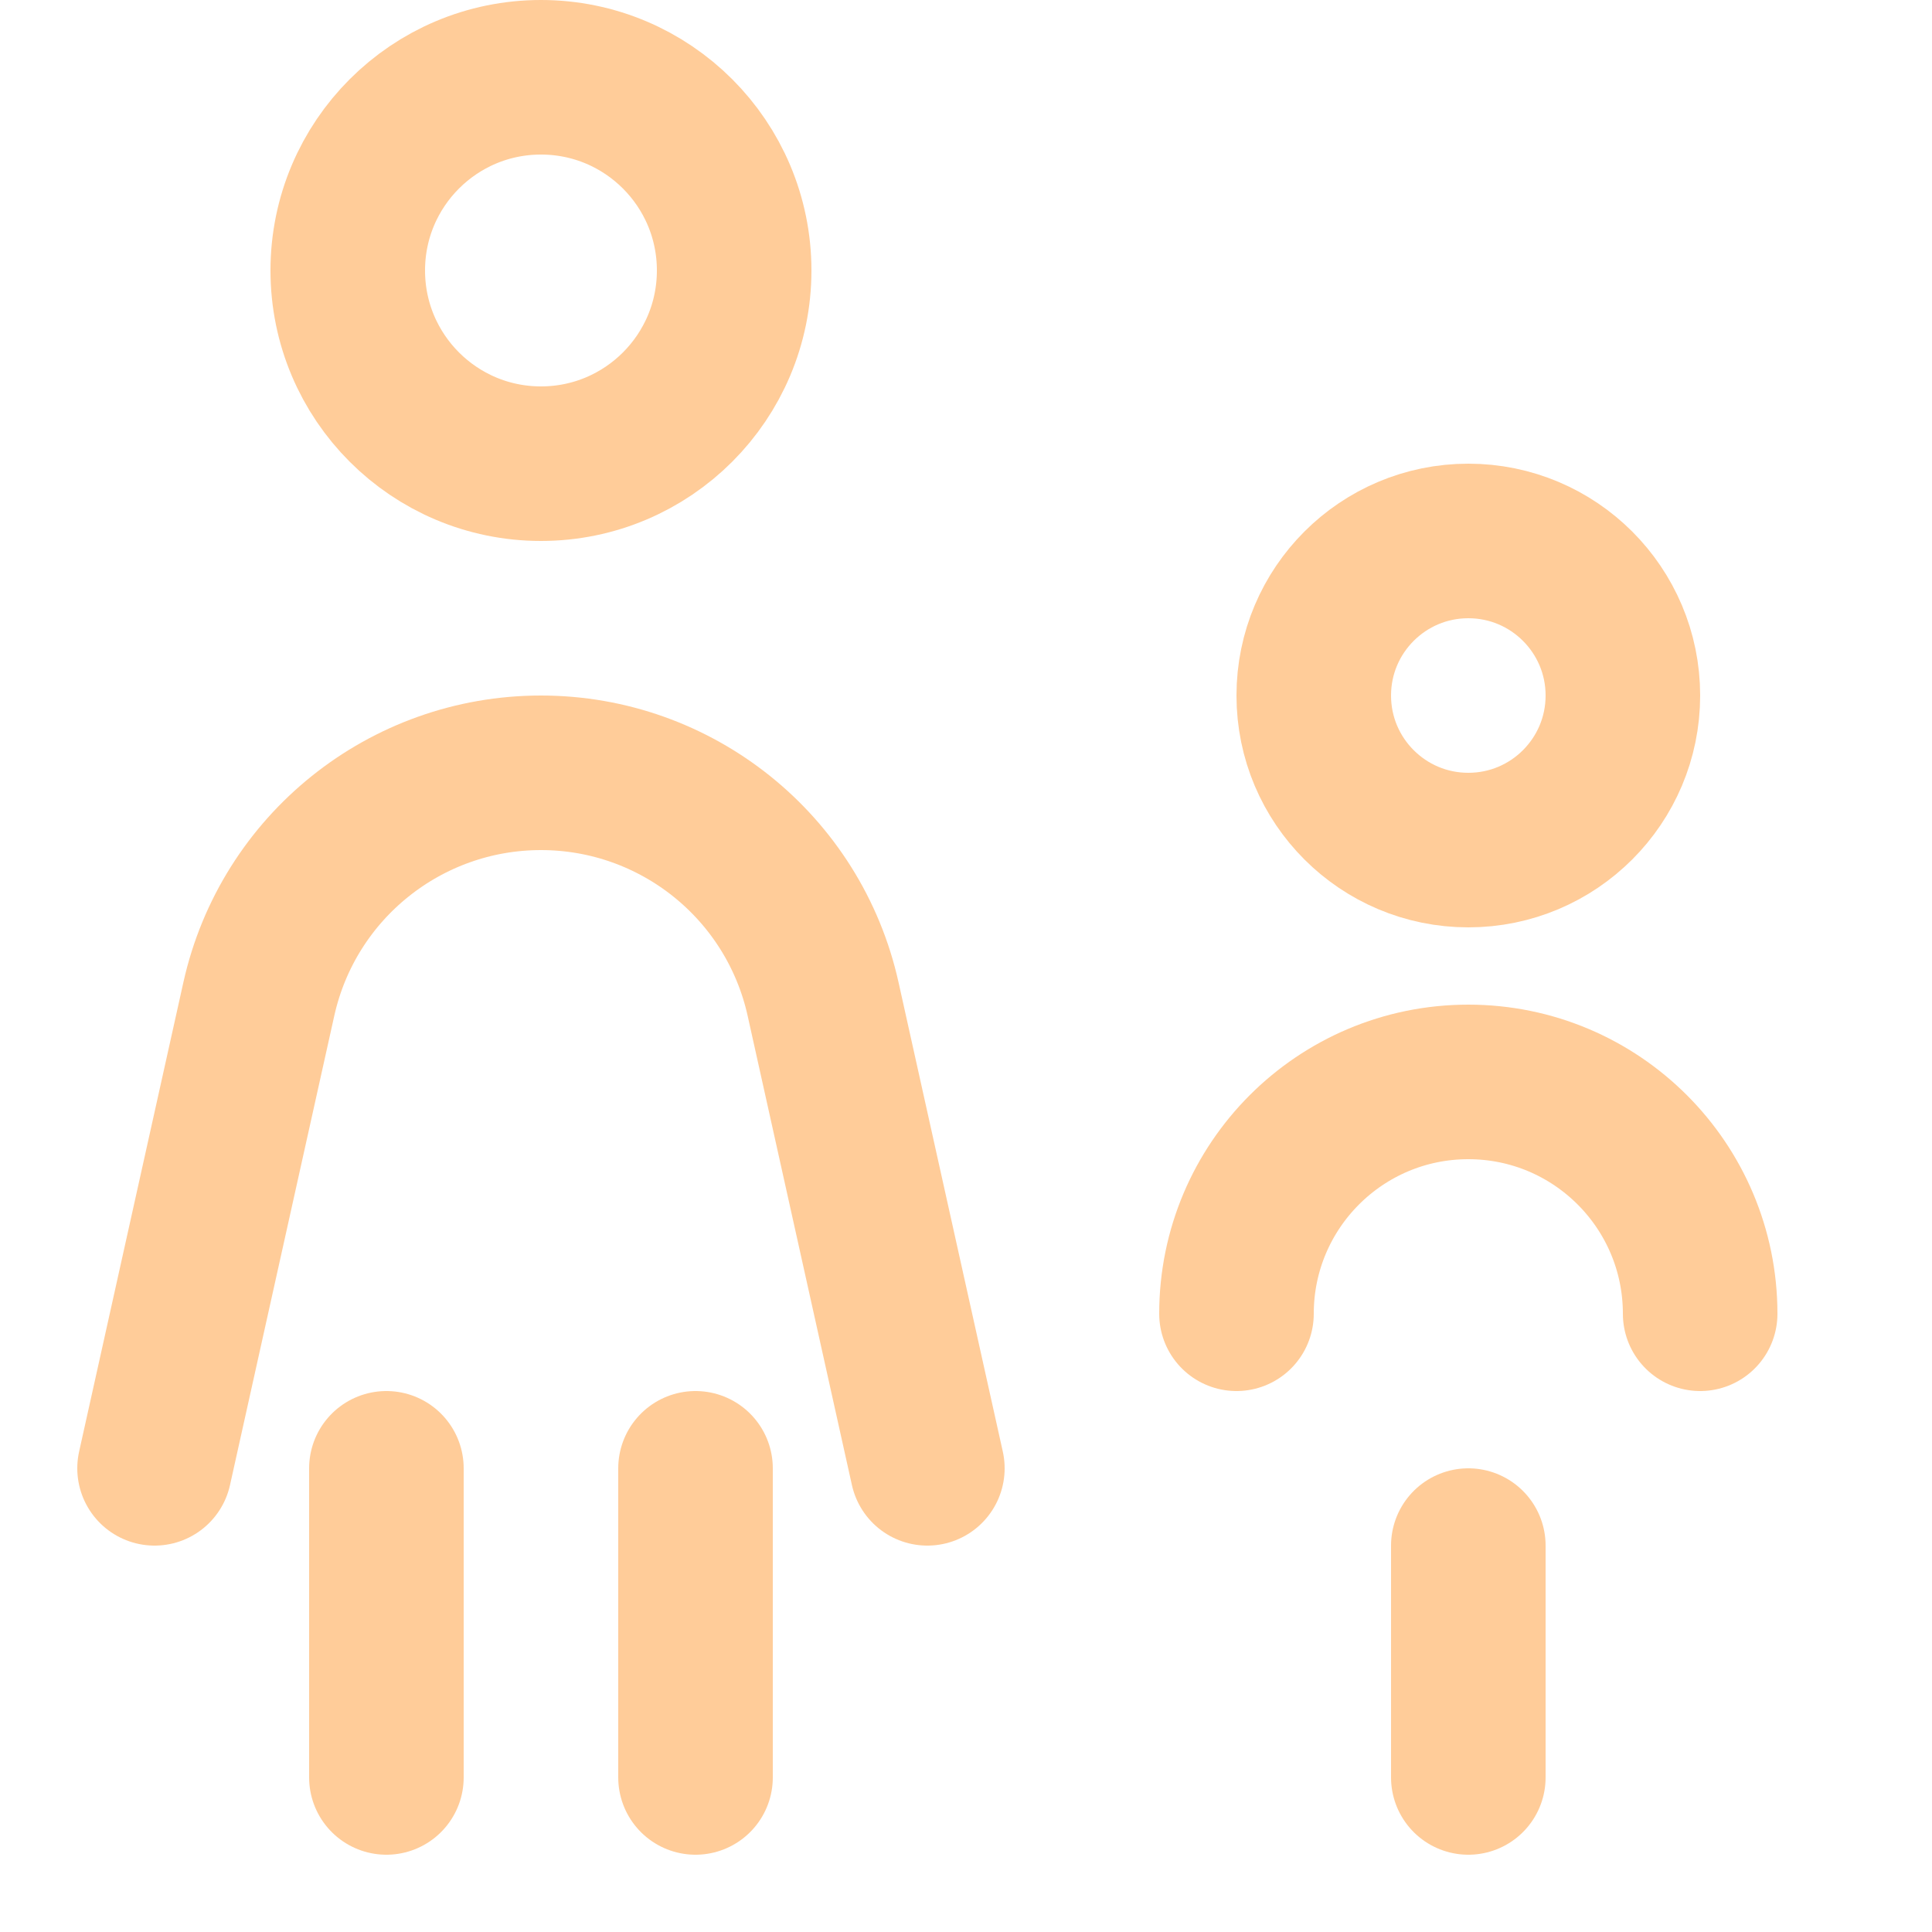
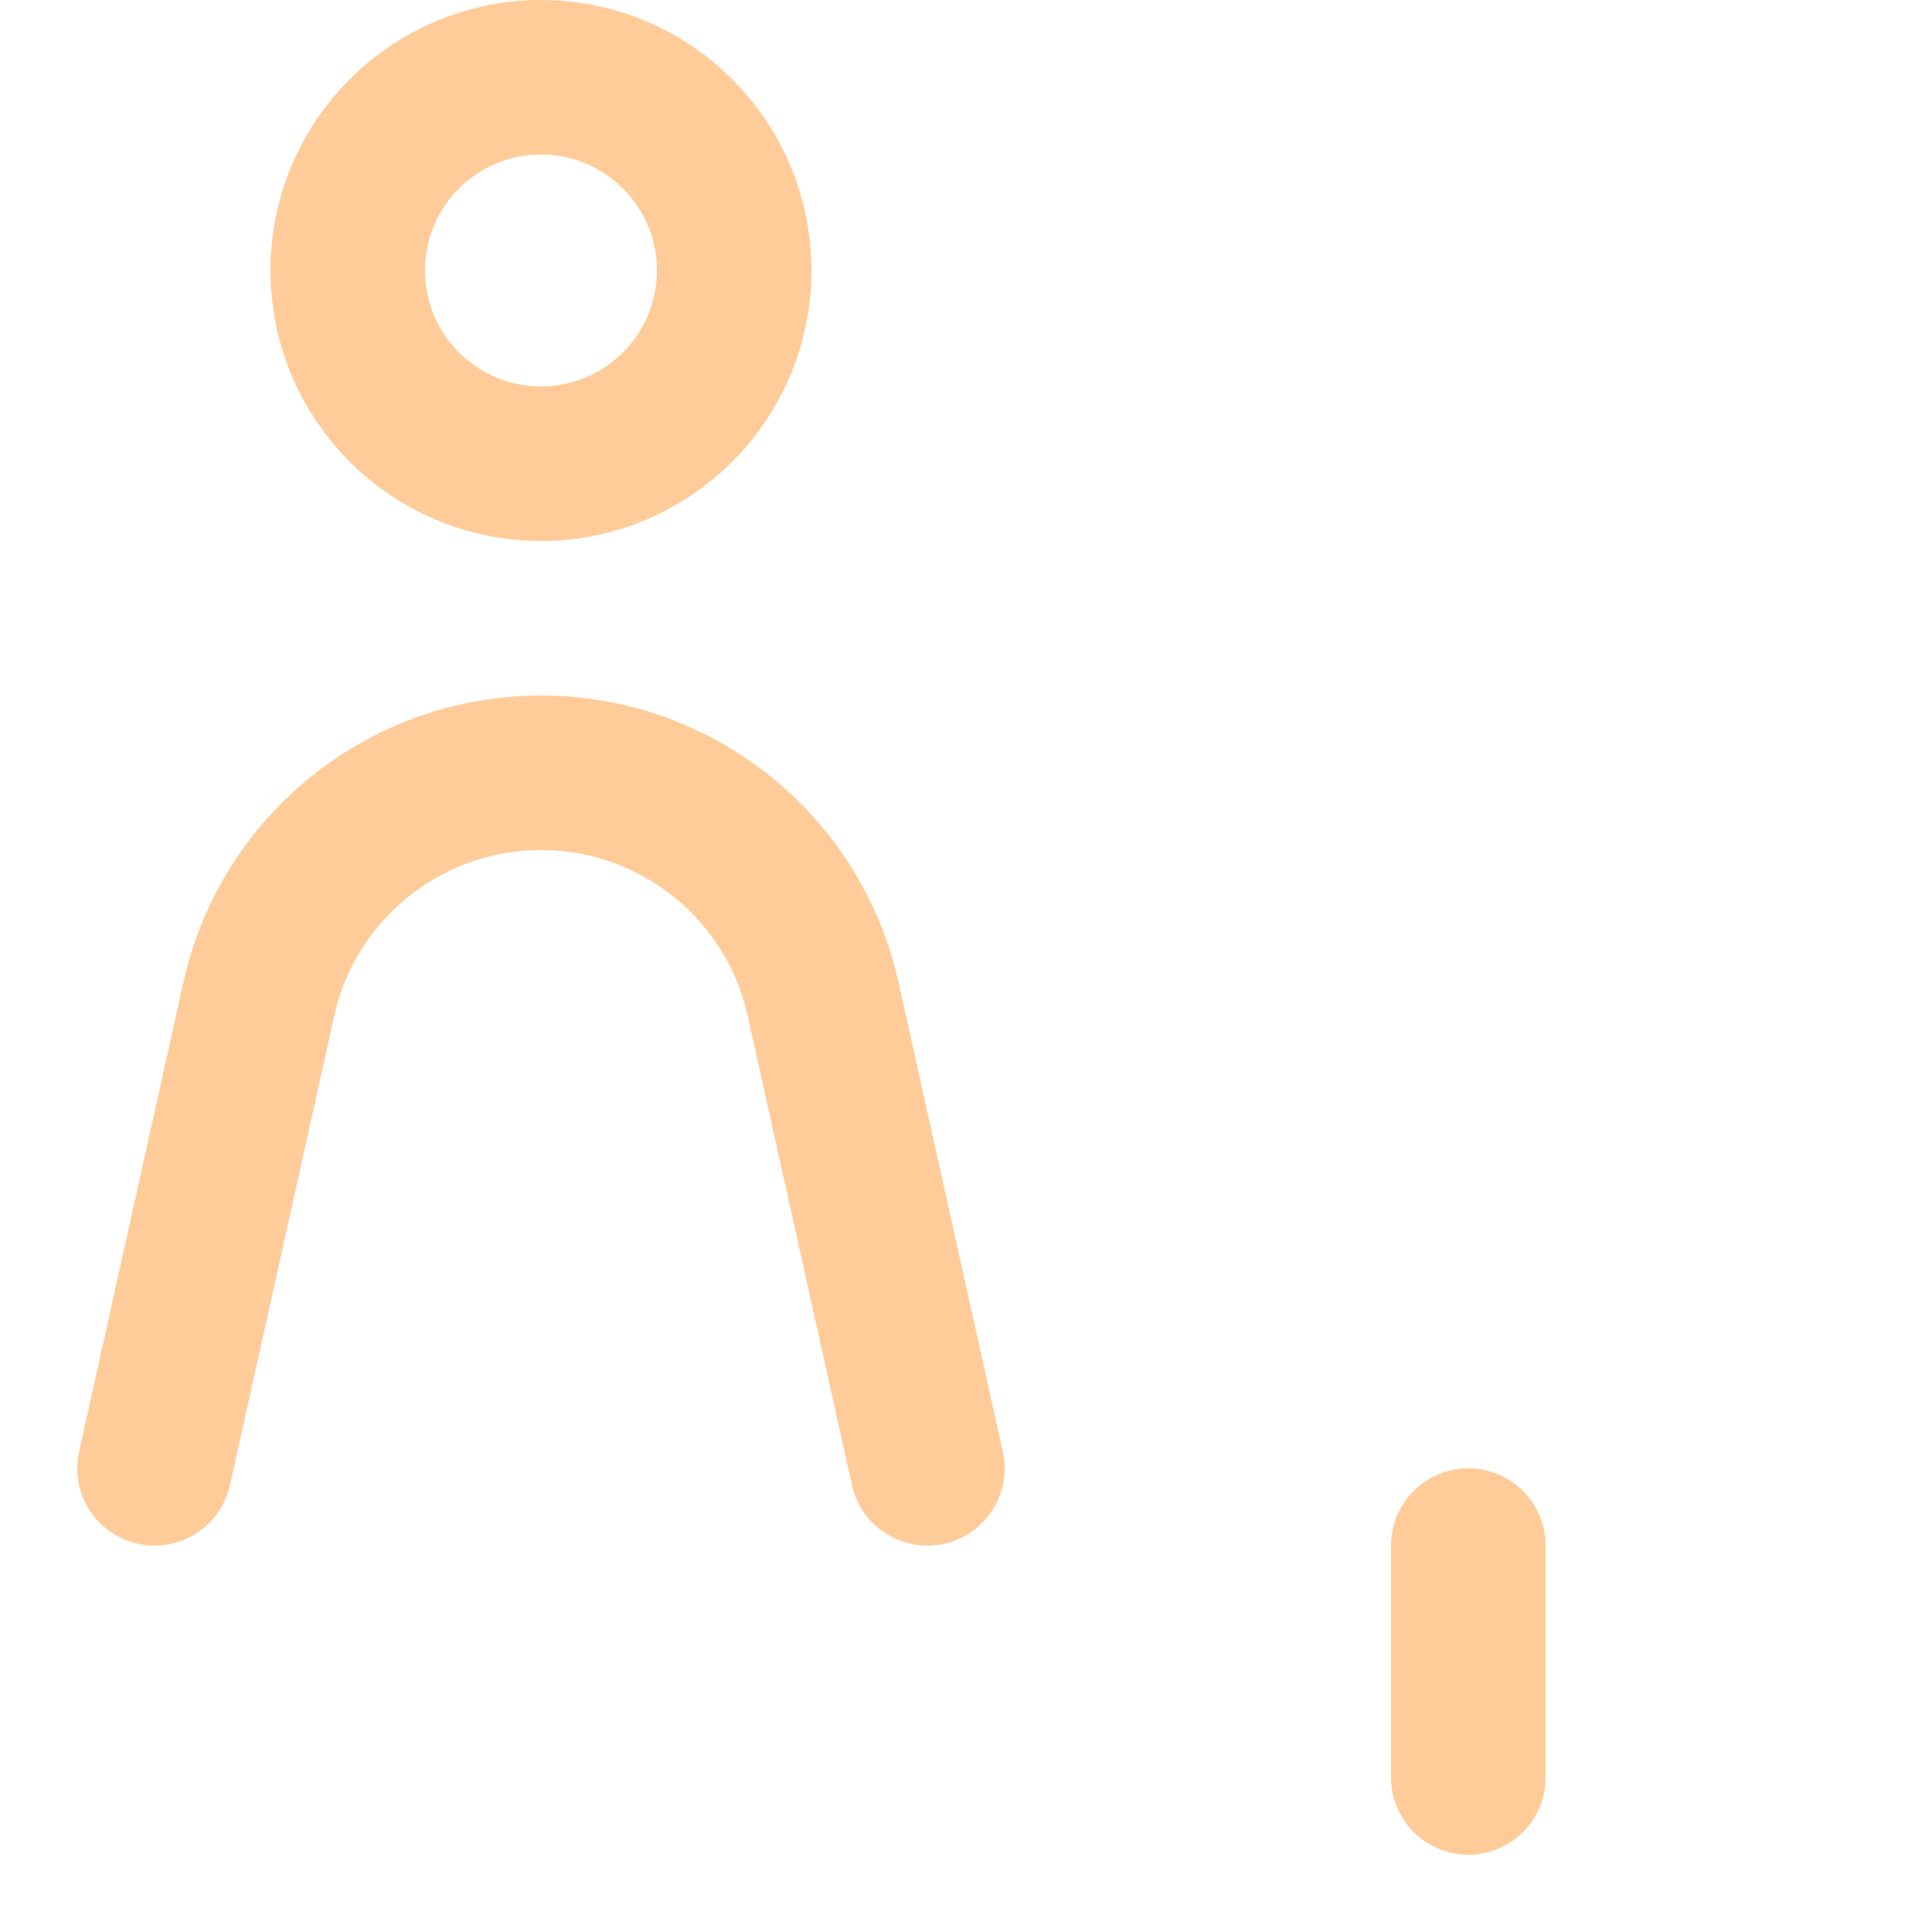
<svg xmlns="http://www.w3.org/2000/svg" enable-background="new 0 0 25 25" width="100" height="100" viewBox="0 0 25 25">
  <title>woman-boy</title>
  <g style="fill:none;stroke:#ffcc99;stroke-width:2;stroke-linecap:round;stroke-linejoin:round;stroke-miterlimit:10">
-     <path d="m9 19v4" />
    <path d="m2 19 1.349-6.071c.38-1.712 1.898-2.929 3.651-2.929 1.753 0 3.271 1.217 3.651 2.929l1.349 6.071" />
-     <path d="m5 23v-4" />
    <circle cx="7" cy="3.5" r="2.5" />
-     <circle cx="19" cy="9" r="2" />
-     <path d="m16 17c0-1.657 1.343-3 3-3 1.657 0 3 1.343 3 3" />
    <path d="m19 20v3" />
  </g>
</svg>